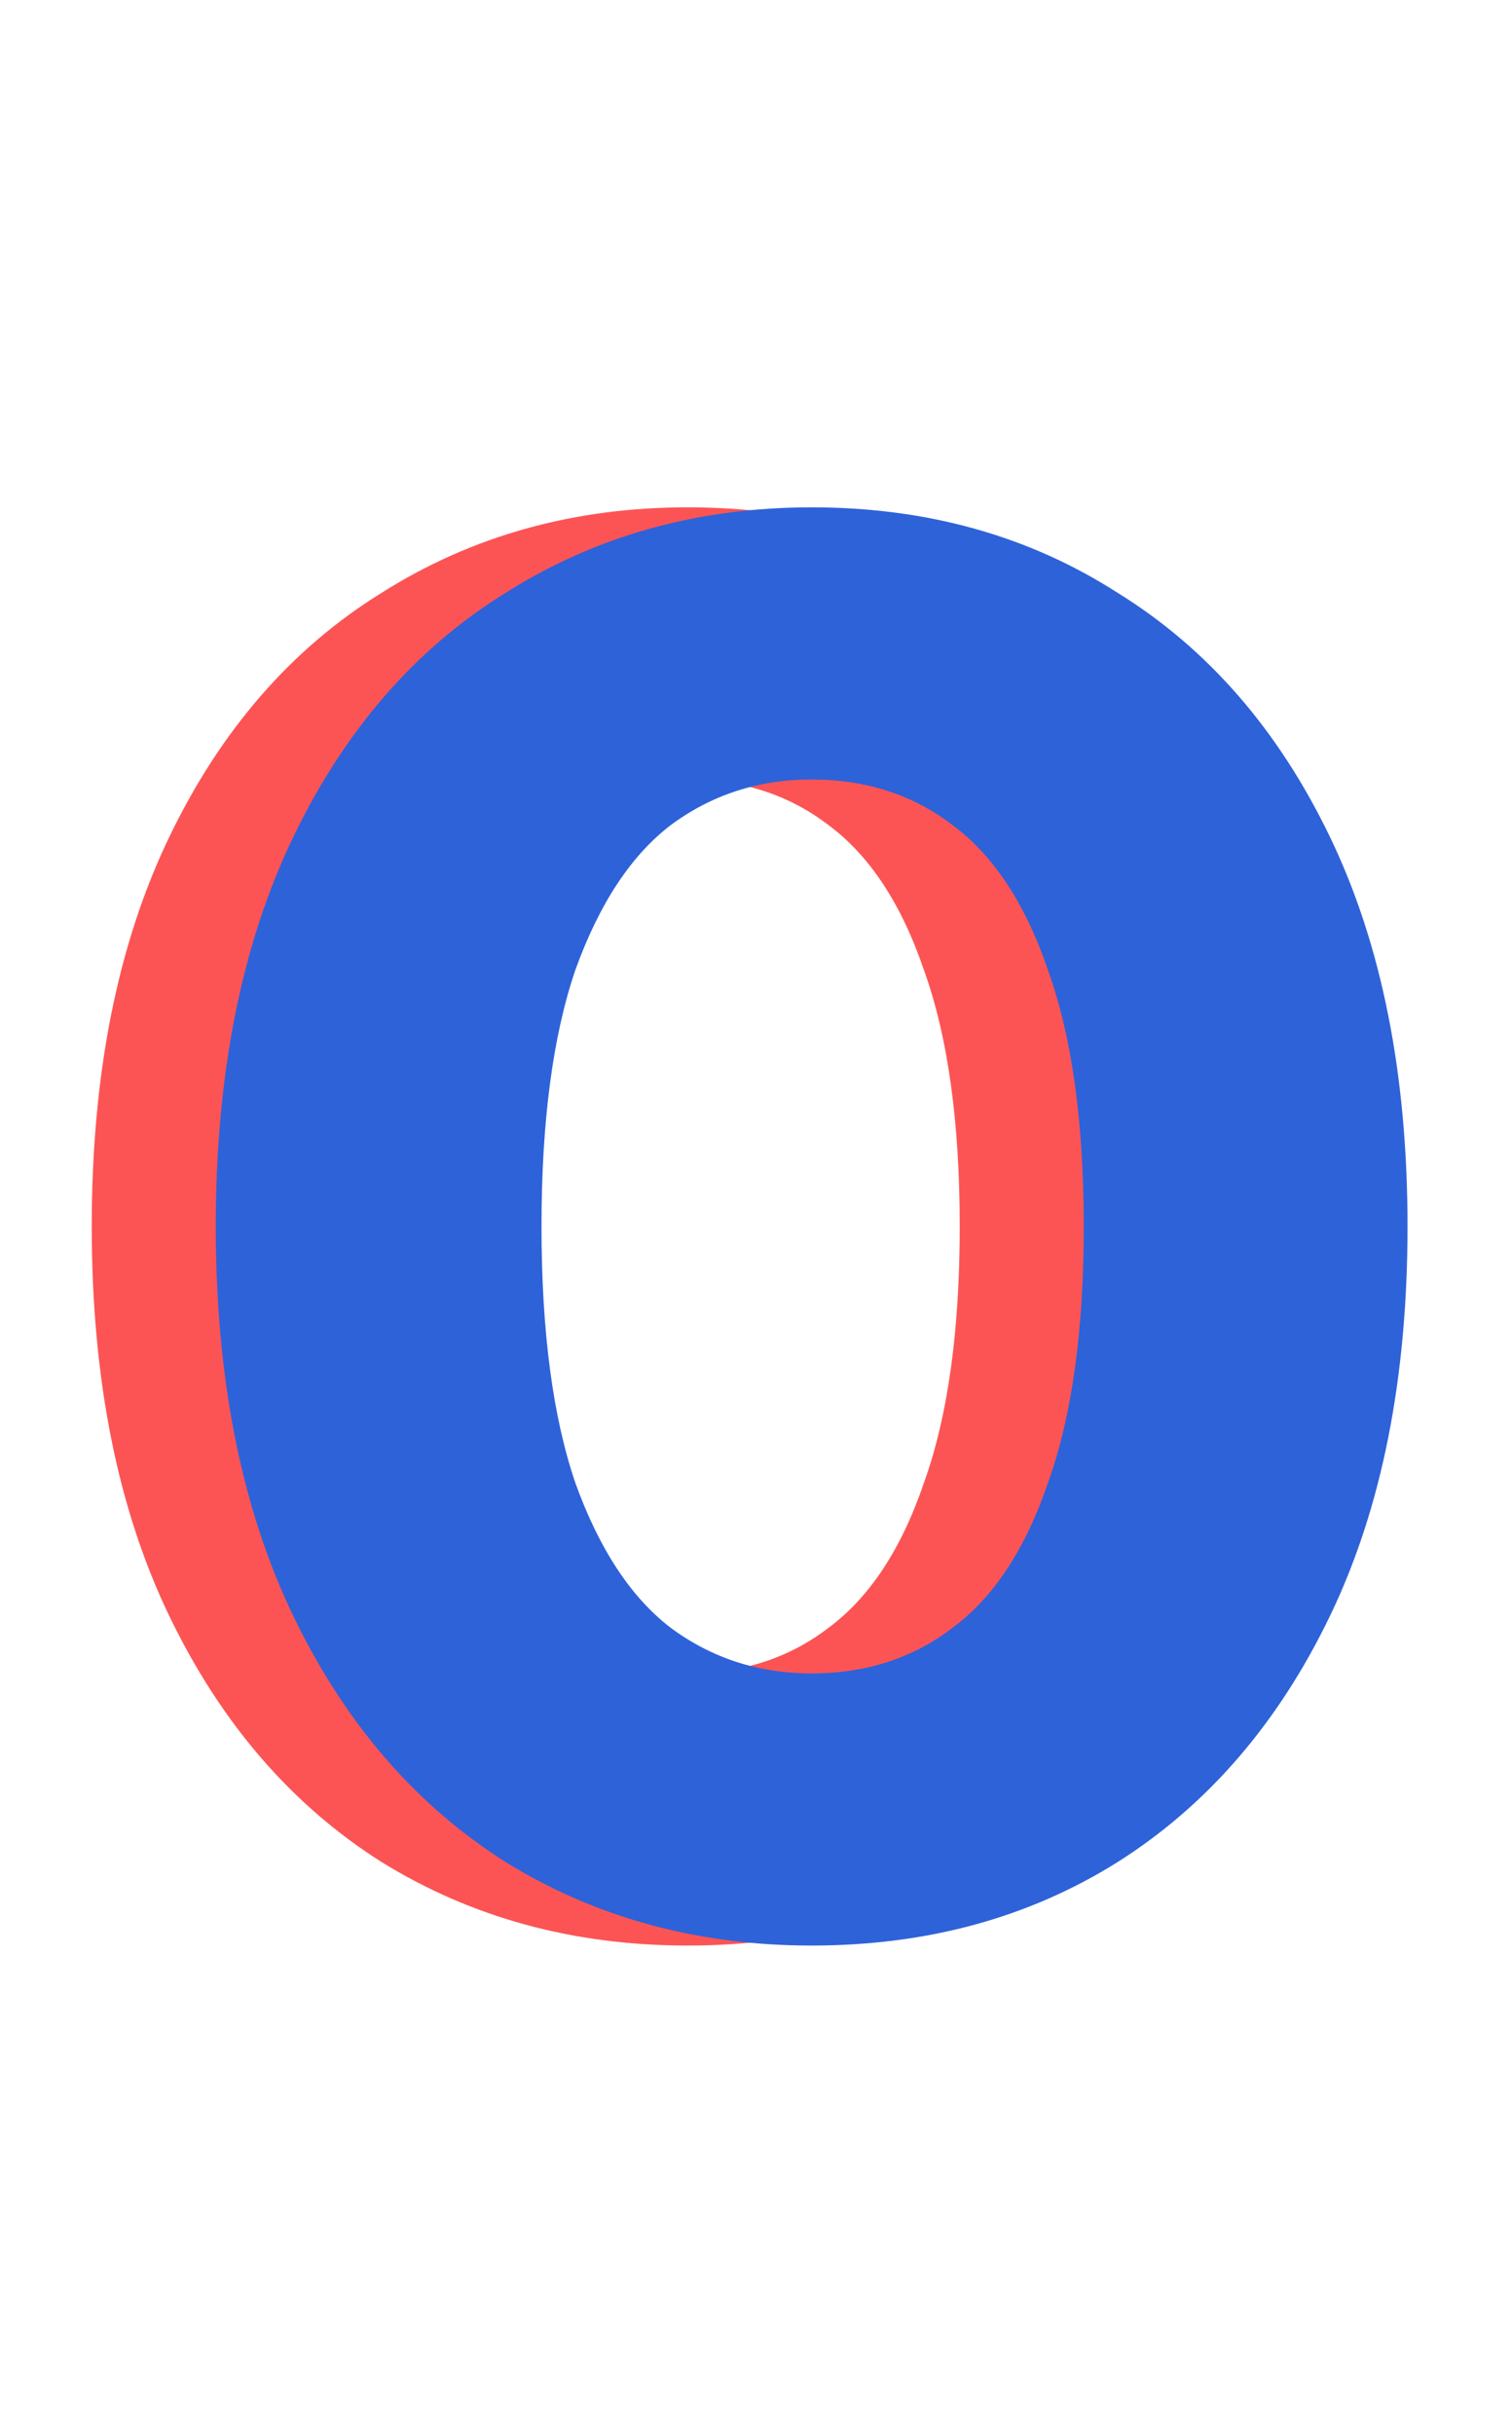
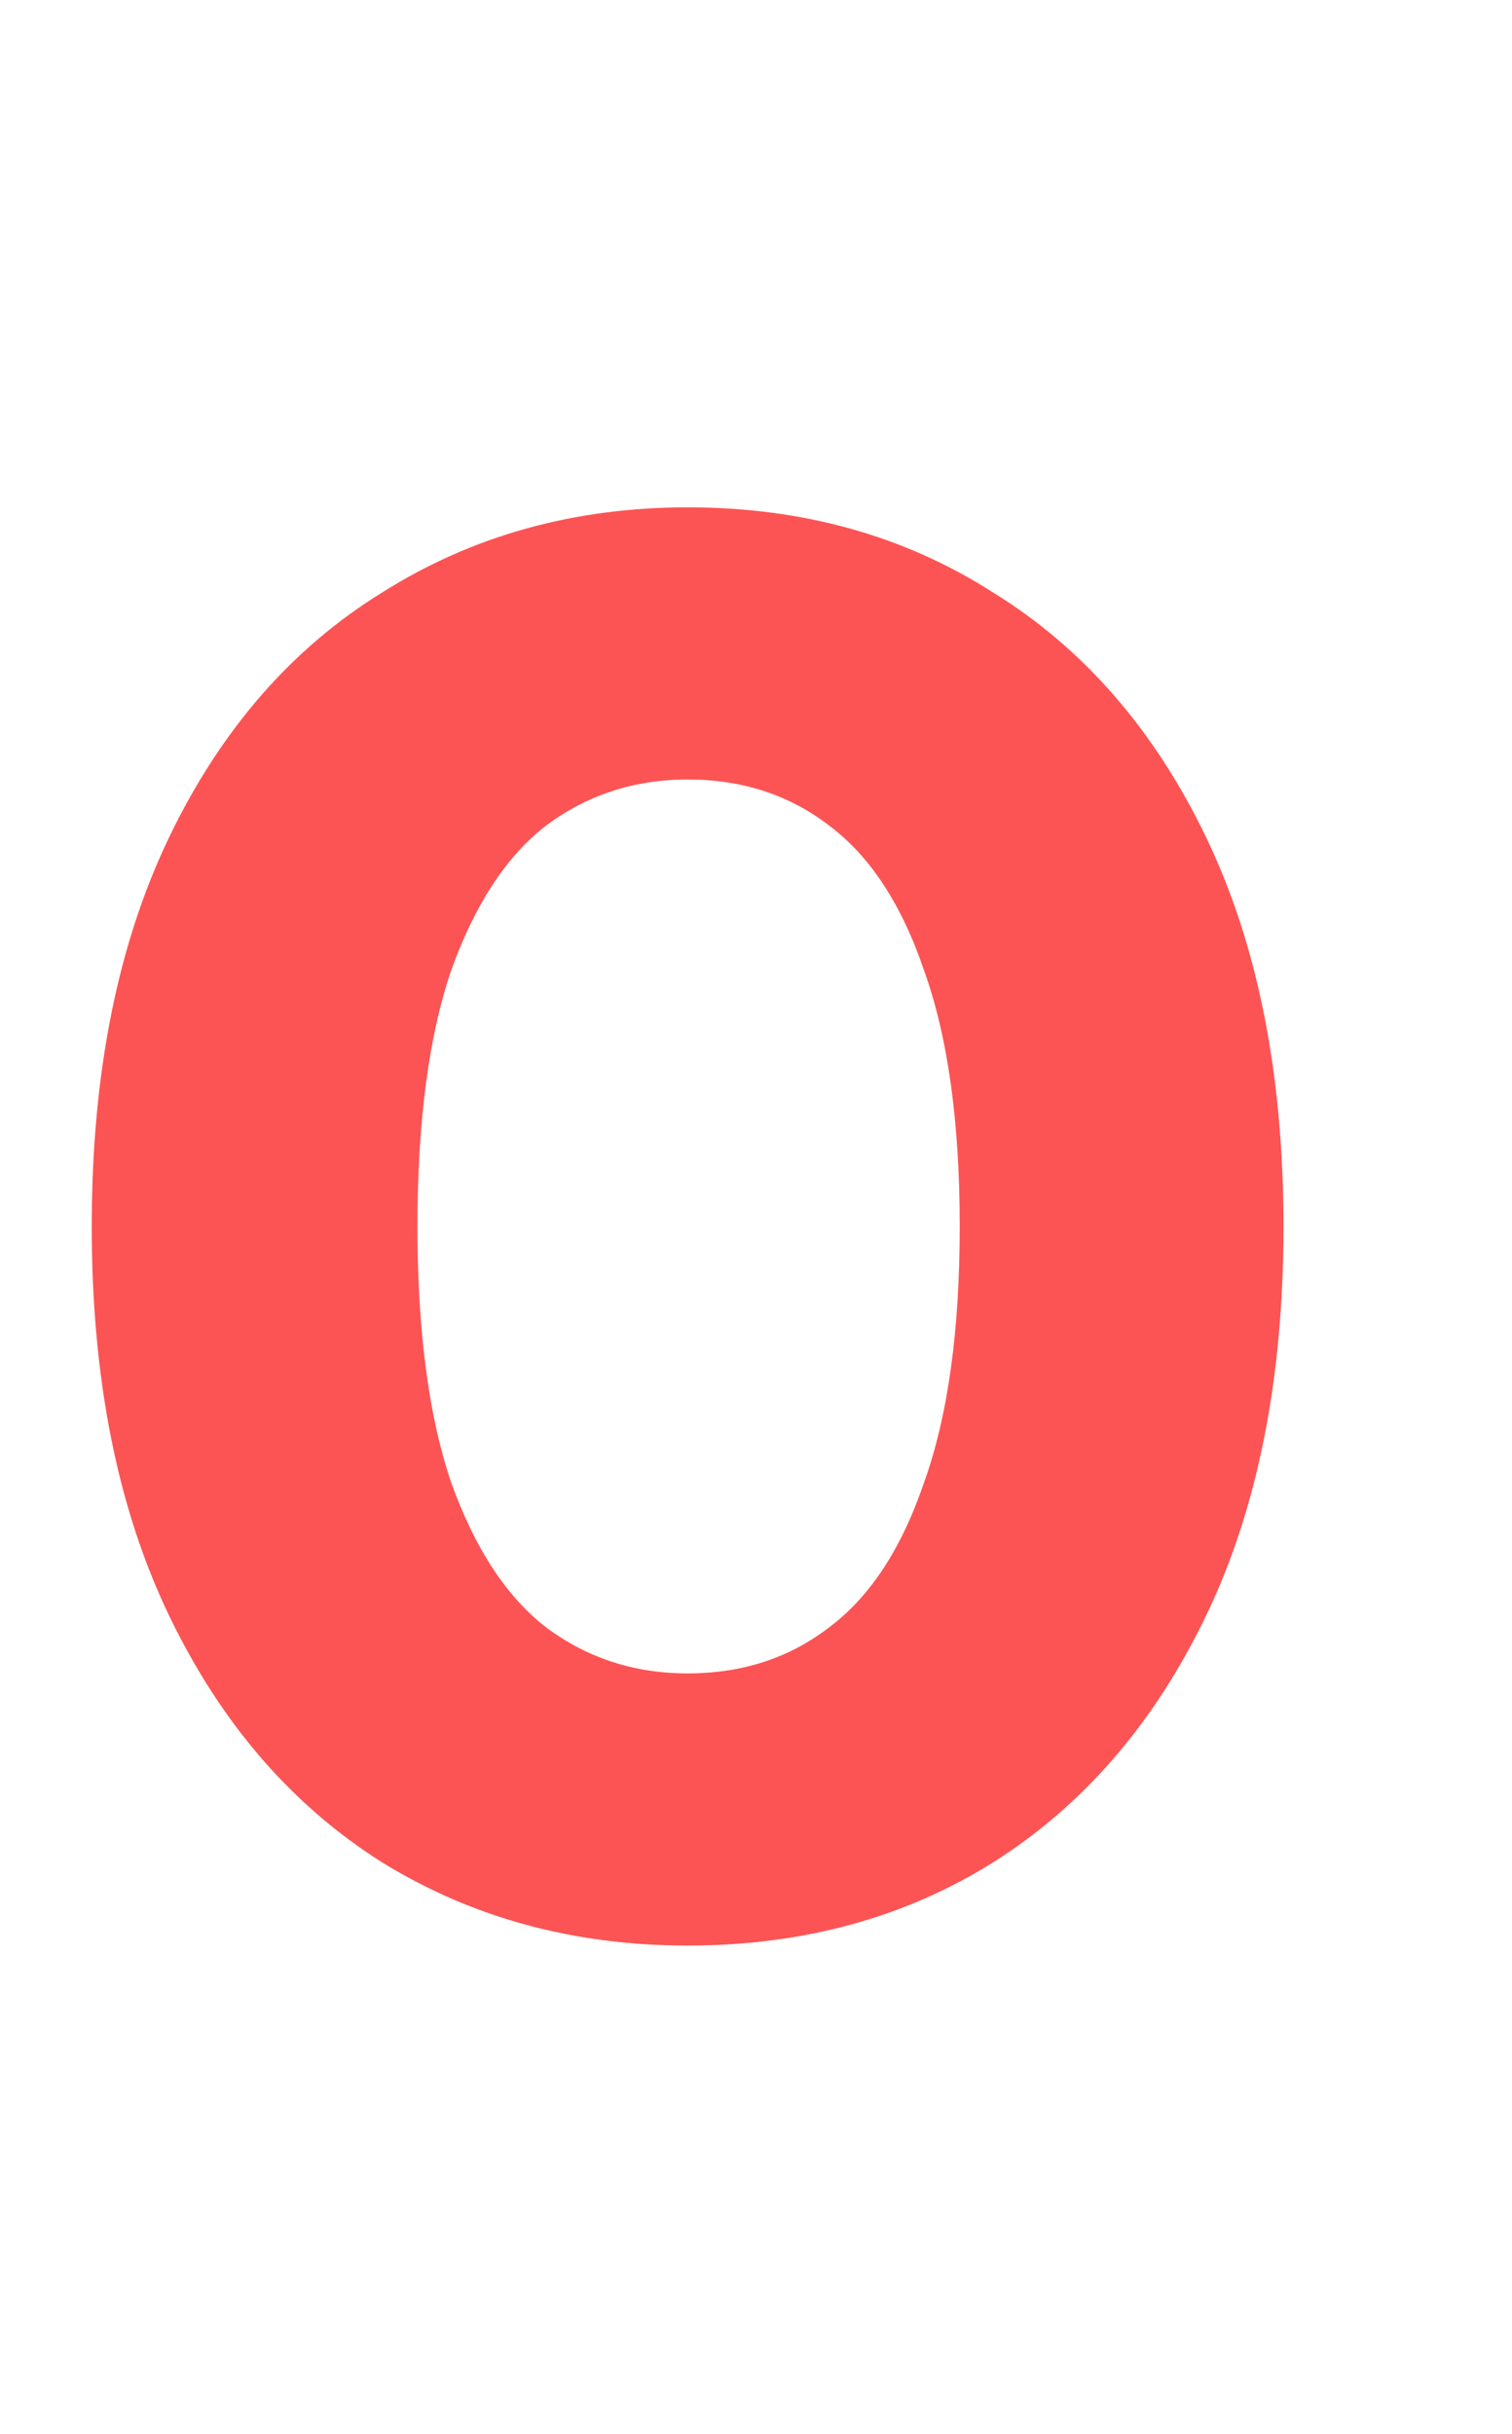
<svg xmlns="http://www.w3.org/2000/svg" width="82" height="132" viewBox="0 0 82 132" fill="none">
  <path d="M37.291 105.501C31.115 105.501 25.585 103.993 20.702 100.977C15.819 97.889 11.977 93.436 9.176 87.62C6.375 81.803 4.975 74.765 4.975 66.506C4.975 58.248 6.375 51.21 9.176 45.393C11.977 39.576 15.819 35.16 20.702 32.143C25.585 29.055 31.115 27.511 37.291 27.511C43.539 27.511 49.068 29.055 53.88 32.143C58.763 35.16 62.605 39.576 65.406 45.393C68.207 51.21 69.607 58.248 69.607 66.506C69.607 74.765 68.207 81.803 65.406 87.62C62.605 93.436 58.763 97.889 53.88 100.977C49.068 103.993 43.539 105.501 37.291 105.501ZM37.291 90.743C40.235 90.743 42.785 89.918 44.939 88.266C47.165 86.614 48.889 83.993 50.11 80.402C51.402 76.811 52.049 72.18 52.049 66.506C52.049 60.833 51.402 56.201 50.11 52.61C48.889 49.02 47.165 46.398 44.939 44.747C42.785 43.095 40.235 42.269 37.291 42.269C34.418 42.269 31.869 43.095 29.643 44.747C27.488 46.398 25.765 49.02 24.472 52.61C23.251 56.201 22.641 60.833 22.641 66.506C22.641 72.18 23.251 76.811 24.472 80.402C25.765 83.993 27.488 86.614 29.643 88.266C31.869 89.918 34.418 90.743 37.291 90.743Z" fill="#FC5454" />
  <g style="mix-blend-mode:multiply">
-     <path d="M44.017 105.501C37.841 105.501 32.312 103.993 27.428 100.977C22.545 97.889 18.703 93.436 15.902 87.62C13.101 81.803 11.701 74.765 11.701 66.506C11.701 58.248 13.101 51.21 15.902 45.393C18.703 39.576 22.545 35.16 27.428 32.143C32.312 29.055 37.841 27.511 44.017 27.511C50.265 27.511 55.795 29.055 60.606 32.143C65.49 35.16 69.332 39.576 72.132 45.393C74.933 51.21 76.334 58.248 76.334 66.506C76.334 74.765 74.933 81.803 72.132 87.62C69.332 93.436 65.49 97.889 60.606 100.977C55.795 103.993 50.265 105.501 44.017 105.501ZM44.017 90.743C46.962 90.743 49.511 89.918 51.666 88.266C53.892 86.614 55.615 83.993 56.836 80.402C58.129 76.811 58.775 72.18 58.775 66.506C58.775 60.833 58.129 56.201 56.836 52.61C55.615 49.02 53.892 46.398 51.666 44.747C49.511 43.095 46.962 42.269 44.017 42.269C41.145 42.269 38.595 43.095 36.369 44.747C34.215 46.398 32.491 49.02 31.199 52.61C29.978 56.201 29.367 60.833 29.367 66.506C29.367 72.18 29.978 76.811 31.199 80.402C32.491 83.993 34.215 86.614 36.369 88.266C38.595 89.918 41.145 90.743 44.017 90.743Z" fill="#2E62D9" />
-   </g>
+     </g>
</svg>